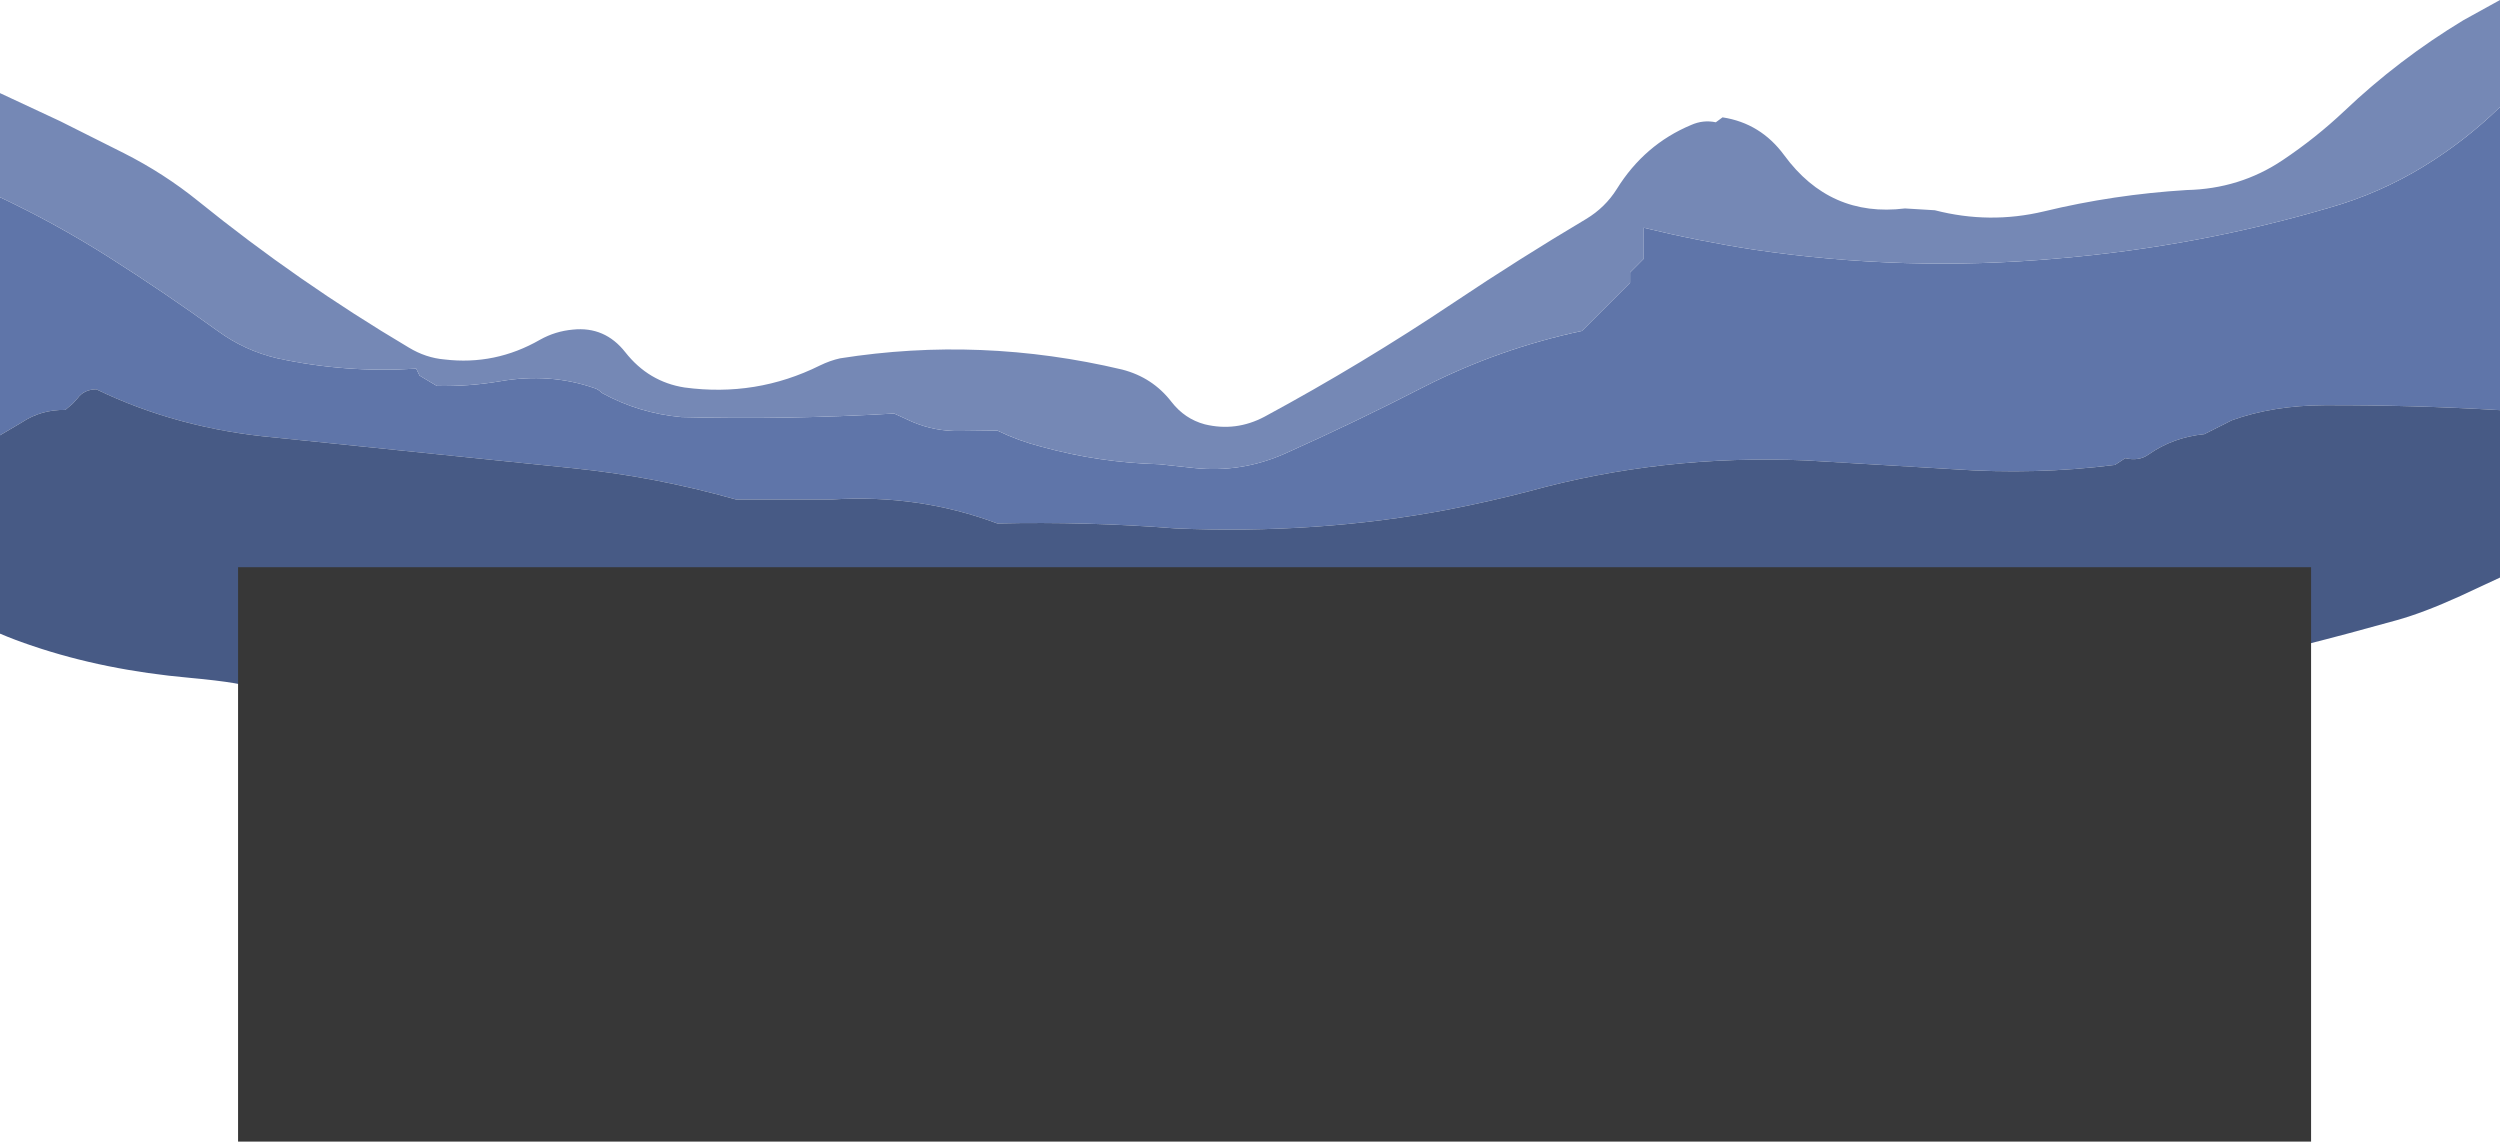
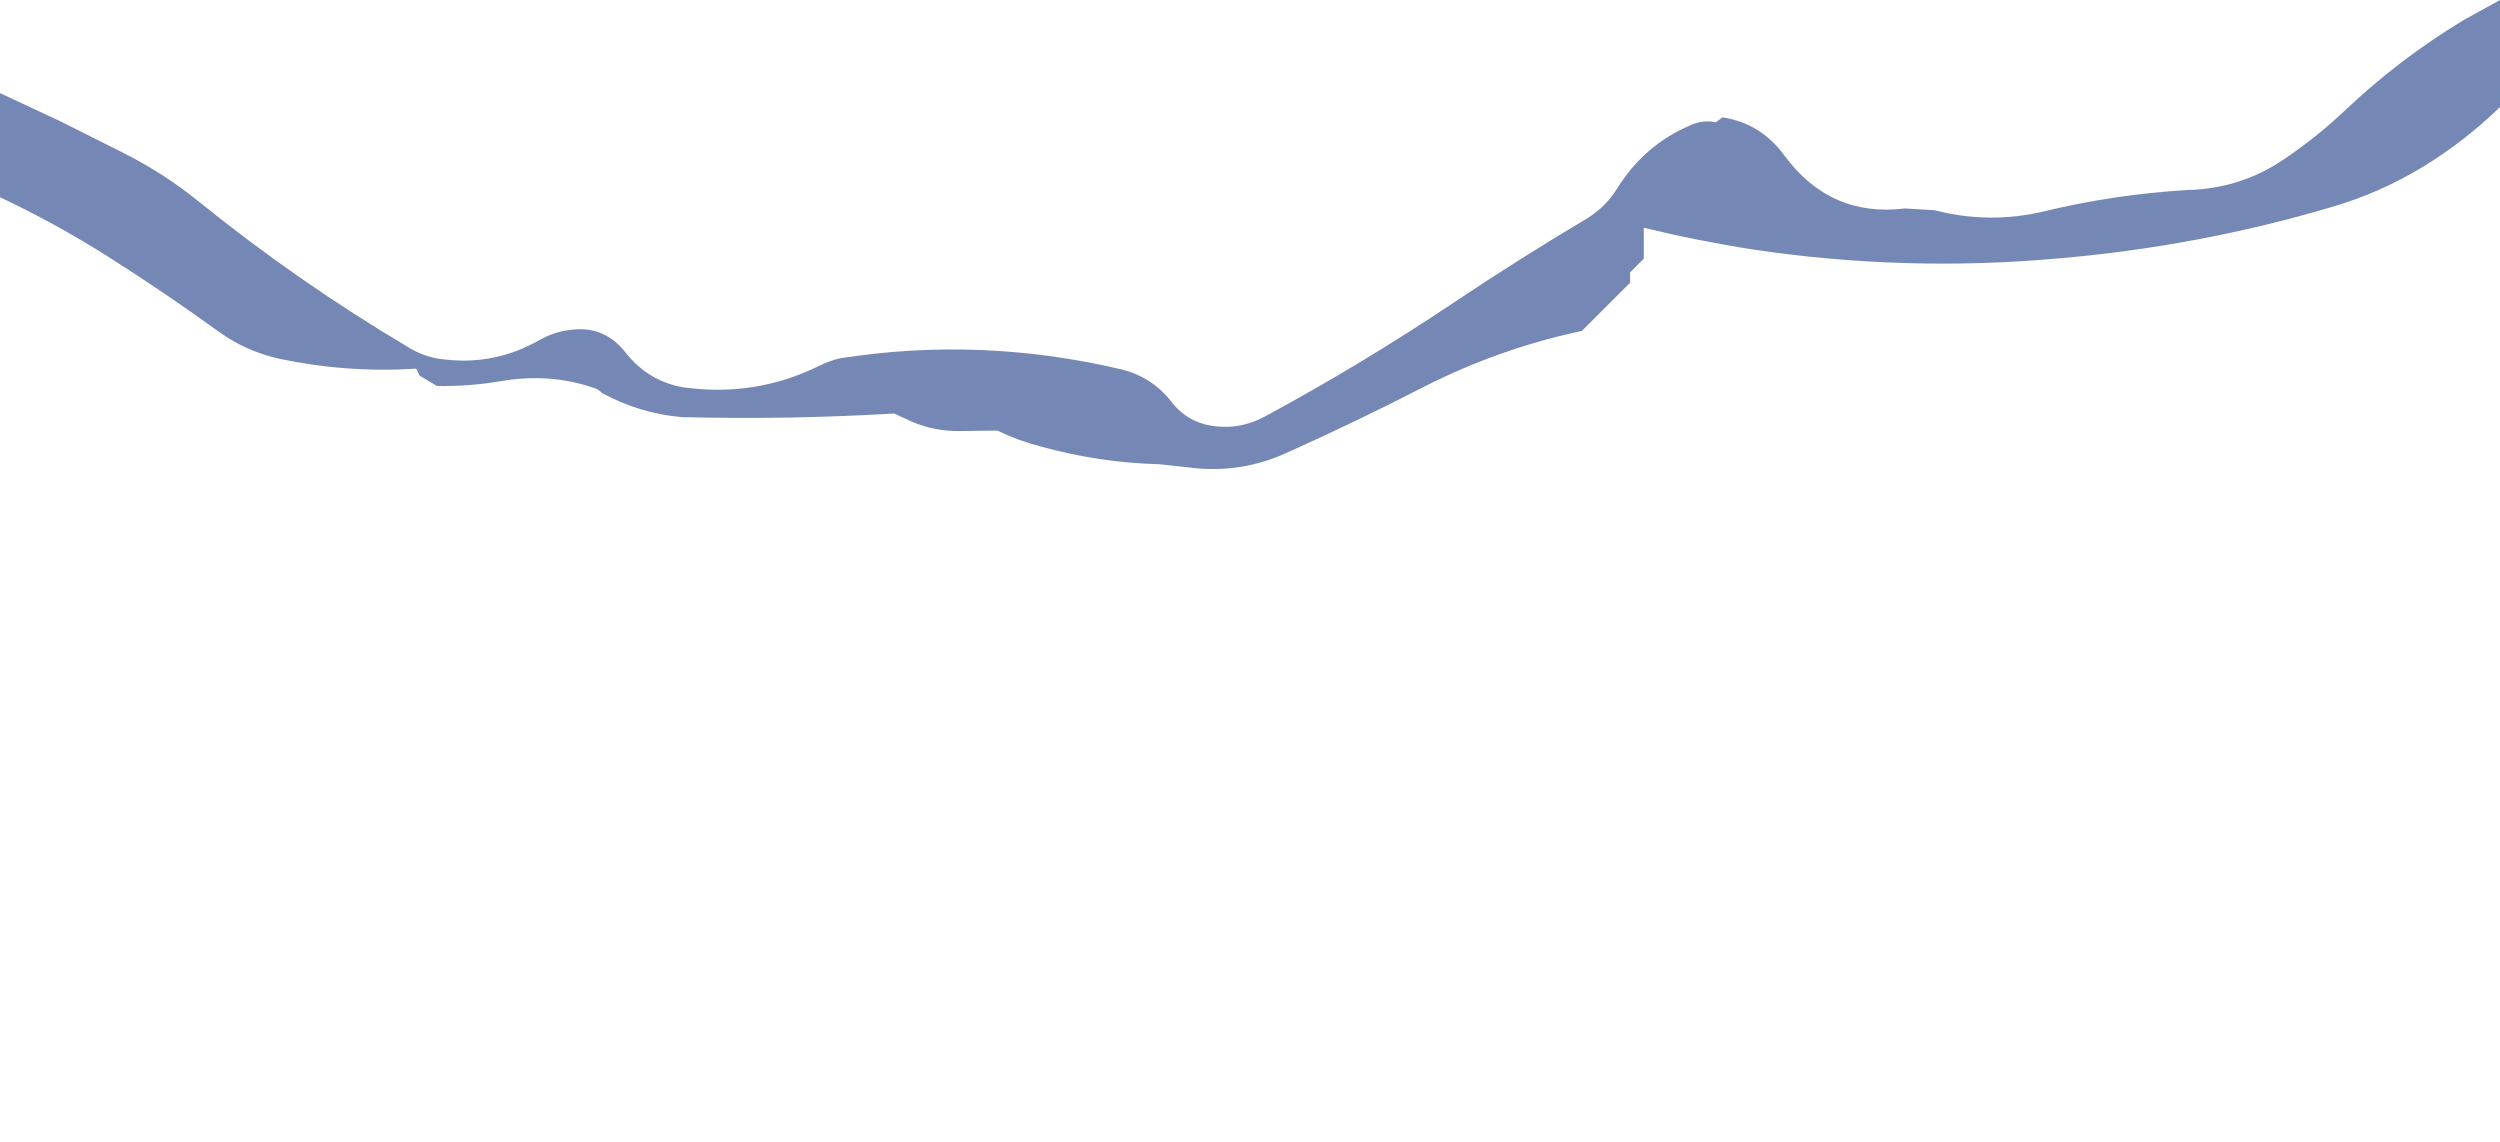
<svg xmlns="http://www.w3.org/2000/svg" height="254.4px" width="557.1px">
  <g transform="matrix(1.0, 0.0, 0.0, 1.0, 3.05, 104.4)">
-     <path d="M554.05 -80.55 L554.05 -13.0 Q534.7 -14.15 515.0 -14.1 503.45 -14.05 494.3 -10.75 L488.15 -7.65 Q481.15 -6.95 475.7 -3.1 473.6 -1.6 470.55 -2.3 L468.25 -0.8 Q450.6 1.45 432.1 0.15 L399.35 -1.8 Q367.4 -3.15 337.75 5.05 328.95 7.35 319.45 9.2 290.4 14.7 258.9 13.35 239.25 11.8 219.2 12.25 201.75 5.7 182.4 6.9 L160.95 6.9 Q142.9 1.8 124.8 -0.05 L58.25 -6.9 Q36.6 -8.85 18.4 -17.65 15.6 -17.6 14.2 -15.6 L13.15 -14.45 11.5 -13.05 Q6.15 -13.15 1.85 -10.3 L-3.05 -7.4 -3.05 -60.45 Q9.35 -54.6 21.05 -47.2 33.5 -39.3 45.55 -30.6 51.5 -26.25 58.8 -24.55 74.05 -21.25 89.7 -22.25 L90.45 -20.7 94.3 -18.4 Q101.45 -18.25 108.45 -19.45 119.45 -21.35 129.3 -17.95 130.25 -17.7 131.05 -16.85 139.35 -12.3 148.85 -11.45 172.45 -10.85 196.2 -12.25 L200.25 -10.4 Q205.3 -8.25 210.85 -8.35 L219.2 -8.45 Q223.95 -6.15 229.05 -4.85 241.95 -1.3 255.3 -0.95 L263.1 -0.1 Q273.6 1.0 283.35 -3.35 299.0 -10.35 314.35 -18.25 331.1 -26.75 349.45 -30.65 L360.2 -41.4 360.2 -43.7 363.25 -46.75 363.25 -53.65 Q375.35 -50.7 387.6 -48.8 421.45 -43.75 455.45 -46.8 486.7 -49.45 516.3 -58.2 527.25 -61.35 537.0 -67.3 546.3 -73.0 554.05 -80.55" fill="#5f75a9" fill-rule="evenodd" stroke="none" />
    <path d="M-3.05 -60.45 L-3.05 -83.65 10.35 -77.4 24.5 -70.3 Q33.5 -65.75 41.1 -59.6 63.35 -41.6 88.05 -26.95 91.85 -24.65 96.0 -24.3 107.3 -22.95 117.3 -28.7 120.7 -30.6 124.6 -30.95 131.75 -31.7 136.3 -25.9 141.5 -19.3 149.5 -18.05 165.45 -15.9 179.65 -22.95 181.9 -24.05 184.15 -24.55 215.55 -29.5 247.0 -22.05 253.8 -20.3 258.0 -14.85 260.95 -11.05 265.4 -9.85 272.35 -8.15 278.75 -11.55 300.5 -23.3 321.1 -37.1 335.6 -46.8 350.4 -55.6 354.65 -58.15 357.25 -62.3 363.4 -72.2 373.8 -76.55 376.5 -77.75 379.3 -77.15 L380.8 -78.25 Q389.3 -76.95 394.55 -69.8 404.75 -55.9 421.45 -57.95 L428.1 -57.55 Q440.3 -54.4 452.45 -57.3 467.95 -61.05 484.2 -62.05 496.05 -62.3 505.6 -68.7 513.0 -73.65 519.35 -79.65 531.45 -91.15 545.9 -99.9 L554.05 -104.4 554.05 -80.55 Q546.3 -73.0 537.0 -67.3 527.25 -61.35 516.3 -58.2 486.7 -49.45 455.45 -46.8 421.45 -43.75 387.6 -48.8 375.35 -50.7 363.25 -53.65 L363.25 -46.75 360.2 -43.7 360.2 -41.4 349.45 -30.65 Q331.1 -26.75 314.35 -18.25 299.0 -10.35 283.35 -3.35 273.6 1.0 263.1 -0.1 L255.3 -0.95 Q241.95 -1.3 229.05 -4.85 223.95 -6.15 219.2 -8.45 L210.85 -8.35 Q205.3 -8.25 200.25 -10.4 L196.2 -12.25 Q172.45 -10.85 148.85 -11.45 139.35 -12.3 131.05 -16.85 130.25 -17.7 129.3 -17.95 119.45 -21.35 108.45 -19.45 101.45 -18.25 94.3 -18.4 L90.45 -20.7 89.7 -22.25 Q74.05 -21.25 58.8 -24.55 51.5 -26.25 45.55 -30.6 33.5 -39.3 21.05 -47.2 9.35 -54.6 -3.05 -60.45" fill="#7588b5" fill-rule="evenodd" stroke="none" />
-     <path d="M554.05 -13.0 L554.05 24.3 545.25 28.4 Q537.0 32.15 531.05 33.8 508.65 40.05 494.6 43.0 490.6 44.5 485.2 46.0 474.65 48.95 457.15 51.2 402.0 58.3 284.25 58.3 242.3 58.3 201.9 55.0 L163.55 51.65 Q64.85 51.8 56.85 50.7 55.15 50.45 54.65 50.0 L53.8 49.1 Q51.75 47.8 39.25 46.65 20.2 44.95 4.25 39.55 0.35 38.25 -3.05 36.8 L-3.05 -7.4 1.85 -10.3 Q6.15 -13.15 11.5 -13.05 L13.15 -14.45 14.2 -15.6 Q15.6 -17.6 18.4 -17.65 36.6 -8.85 58.25 -6.9 L124.8 -0.05 Q142.9 1.8 160.95 6.9 L182.4 6.9 Q201.75 5.7 219.2 12.25 239.25 11.8 258.9 13.35 290.4 14.7 319.45 9.2 328.95 7.35 337.75 5.05 367.4 -3.15 399.35 -1.8 L432.1 0.15 Q450.6 1.45 468.25 -0.8 L470.55 -2.3 Q473.6 -1.6 475.7 -3.1 481.15 -6.95 488.15 -7.65 L494.3 -10.75 Q503.45 -14.05 515.0 -14.1 534.7 -14.15 554.05 -13.0" fill="#475a85" fill-rule="evenodd" stroke="none" />
-     <path d="M511.95 150.0 L50.0 150.0 50.0 22.0 511.95 22.0 511.95 150.0" fill="#373737" fill-rule="evenodd" stroke="none" />
  </g>
</svg>